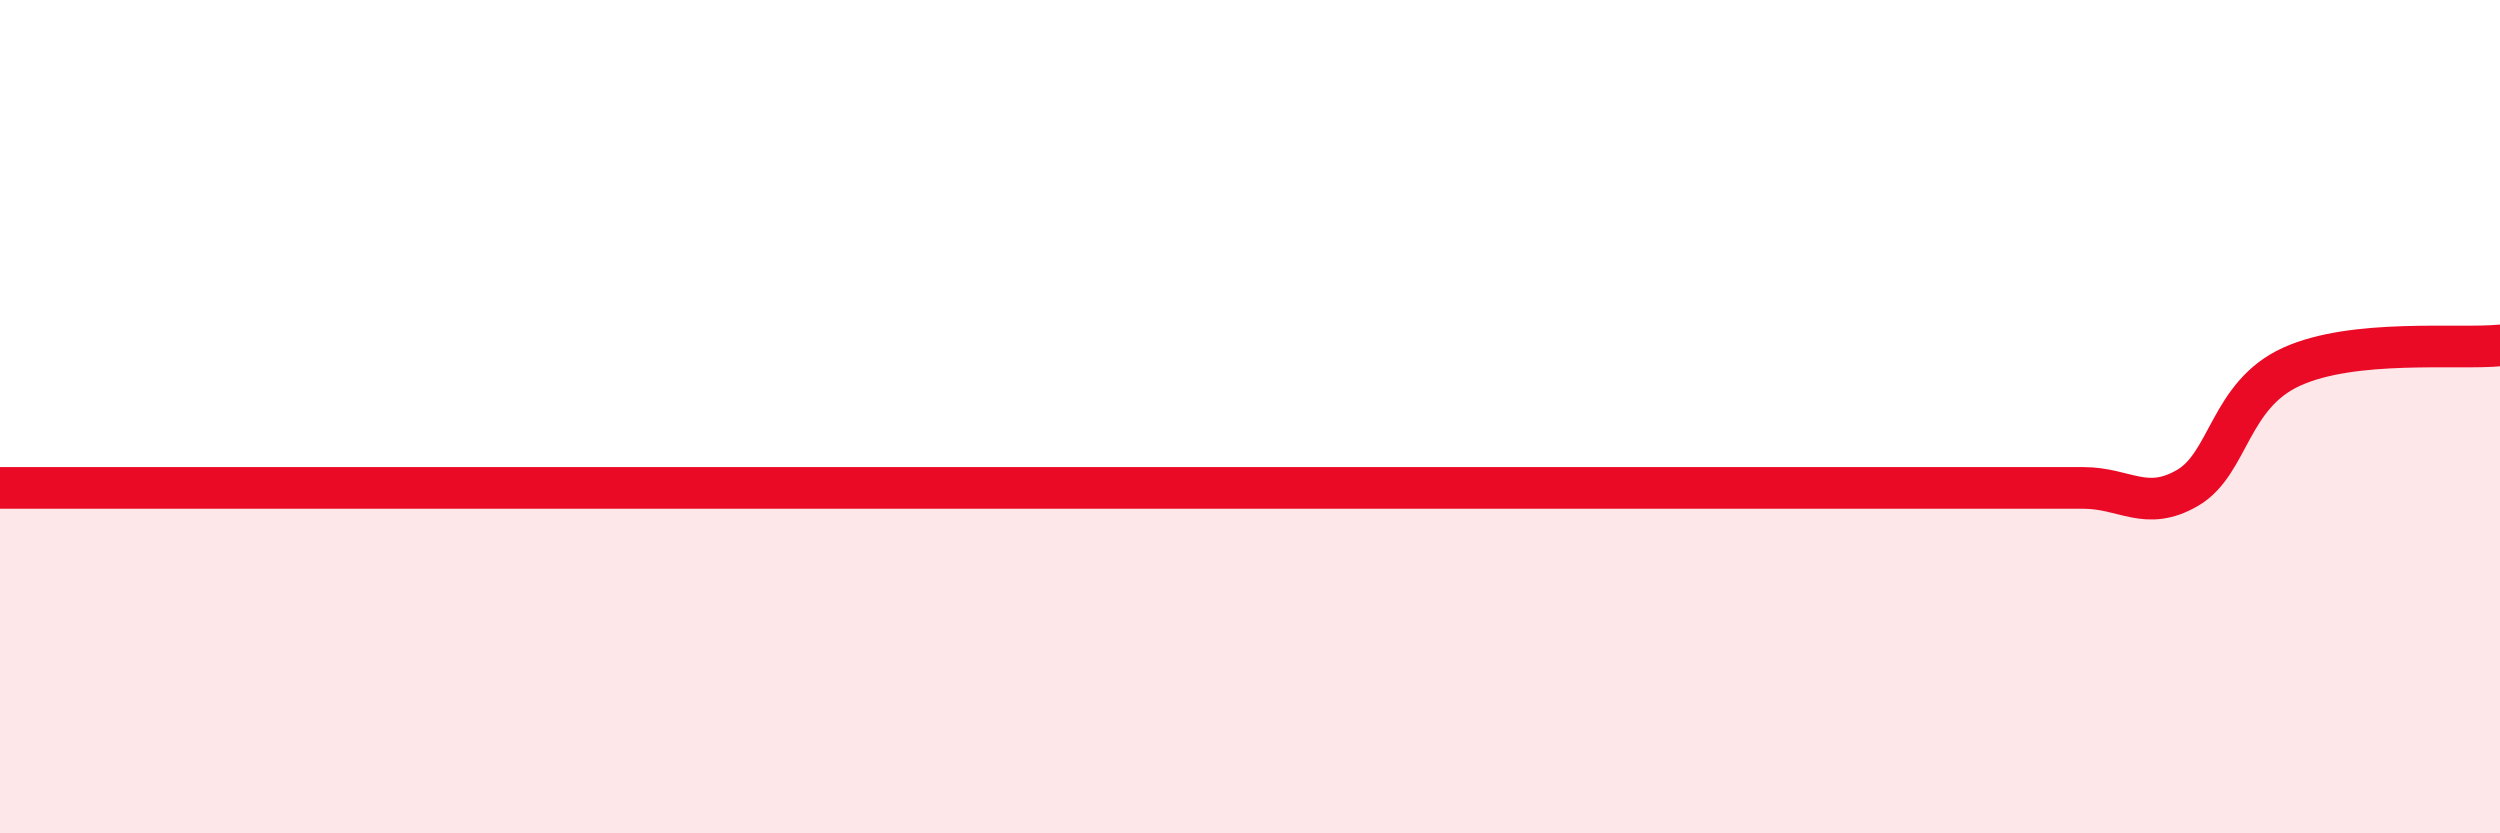
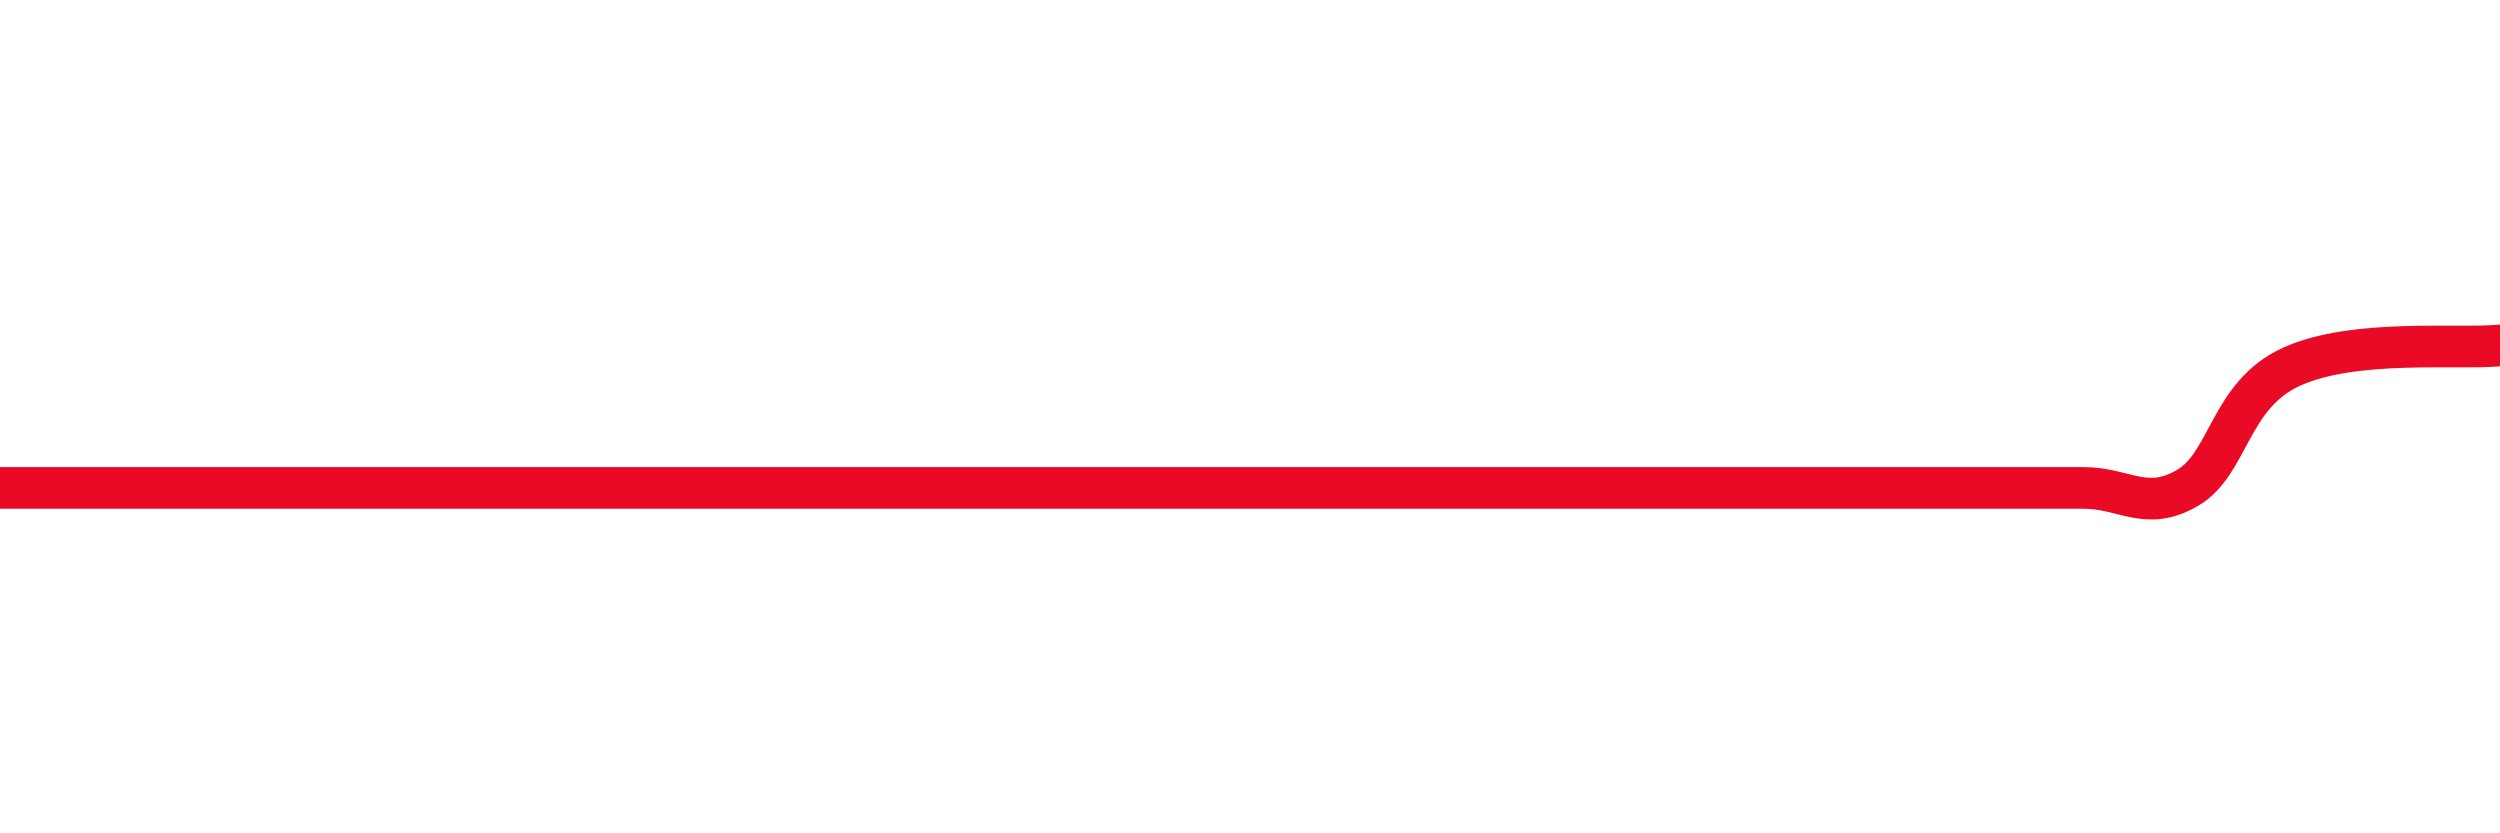
<svg xmlns="http://www.w3.org/2000/svg" width="60" height="20" viewBox="0 0 60 20">
-   <path d="M 0,11.71 C 0.5,11.71 1.5,11.71 2.5,11.71 C 3.5,11.71 4,11.71 5,11.71 C 6,11.71 6.5,11.71 7.5,11.71 C 8.5,11.71 9,11.71 10,11.71 C 11,11.71 11.5,11.71 12.5,11.71 C 13.5,11.71 14,11.71 15,11.71 C 16,11.71 16.5,11.71 17.5,11.71 C 18.5,11.71 19,11.71 20,11.71 C 21,11.71 21.5,11.71 22.5,11.71 C 23.5,11.71 24,11.71 25,11.71 C 26,11.71 26.5,11.71 27.5,11.71 C 28.5,11.71 29,11.71 30,11.71 C 31,11.71 31.5,11.71 32.5,11.71 C 33.5,11.71 34,11.71 35,11.71 C 36,11.71 36.5,11.71 37.5,11.71 C 38.5,11.71 39,11.71 40,11.71 C 41,11.71 41.5,11.71 42.5,11.71 C 43.5,11.71 44,11.71 45,11.71 C 46,11.71 46.5,11.71 47.5,11.71 C 48.5,11.71 49,11.71 50,11.71 C 51,11.71 51.5,12.29 52.5,11.71 C 53.5,11.13 53.5,9.48 55,8.8 C 56.5,8.12 59,8.39 60,8.29L60 20L0 20Z" fill="#EB0A25" opacity="0.1" stroke-linecap="round" stroke-linejoin="round" />
-   <path d="M 0,11.71 C 0.5,11.71 1.5,11.71 2.5,11.71 C 3.5,11.71 4,11.71 5,11.71 C 6,11.71 6.5,11.71 7.5,11.71 C 8.5,11.71 9,11.71 10,11.71 C 11,11.71 11.5,11.71 12.5,11.71 C 13.5,11.71 14,11.71 15,11.71 C 16,11.71 16.5,11.71 17.5,11.71 C 18.5,11.71 19,11.71 20,11.71 C 21,11.71 21.5,11.71 22.5,11.71 C 23.5,11.71 24,11.71 25,11.71 C 26,11.71 26.5,11.71 27.5,11.71 C 28.5,11.71 29,11.71 30,11.71 C 31,11.71 31.5,11.71 32.5,11.71 C 33.5,11.71 34,11.71 35,11.71 C 36,11.71 36.5,11.71 37.5,11.71 C 38.5,11.71 39,11.71 40,11.71 C 41,11.71 41.5,11.71 42.5,11.71 C 43.5,11.71 44,11.71 45,11.71 C 46,11.71 46.5,11.71 47.5,11.71 C 48.5,11.71 49,11.71 50,11.71 C 51,11.71 51.5,12.29 52.5,11.71 C 53.5,11.13 53.5,9.48 55,8.8 C 56.5,8.12 59,8.39 60,8.29" stroke="#EB0A25" stroke-width="1" fill="none" stroke-linecap="round" stroke-linejoin="round" />
+   <path d="M 0,11.71 C 0.5,11.71 1.5,11.71 2.5,11.71 C 3.5,11.71 4,11.71 5,11.71 C 6,11.71 6.5,11.71 7.5,11.71 C 8.5,11.71 9,11.71 10,11.71 C 11,11.71 11.5,11.71 12.5,11.71 C 13.5,11.71 14,11.71 15,11.71 C 16,11.71 16.5,11.71 17.5,11.71 C 18.5,11.71 19,11.71 20,11.71 C 21,11.71 21.5,11.71 22.5,11.71 C 26,11.71 26.5,11.71 27.5,11.71 C 28.5,11.71 29,11.71 30,11.71 C 31,11.71 31.5,11.71 32.5,11.71 C 33.5,11.71 34,11.71 35,11.71 C 36,11.71 36.5,11.71 37.5,11.71 C 38.5,11.71 39,11.71 40,11.71 C 41,11.71 41.5,11.71 42.5,11.71 C 43.5,11.71 44,11.71 45,11.71 C 46,11.71 46.5,11.71 47.5,11.71 C 48.5,11.71 49,11.71 50,11.71 C 51,11.71 51.5,12.29 52.5,11.71 C 53.5,11.13 53.5,9.48 55,8.8 C 56.5,8.12 59,8.39 60,8.29" stroke="#EB0A25" stroke-width="1" fill="none" stroke-linecap="round" stroke-linejoin="round" />
</svg>